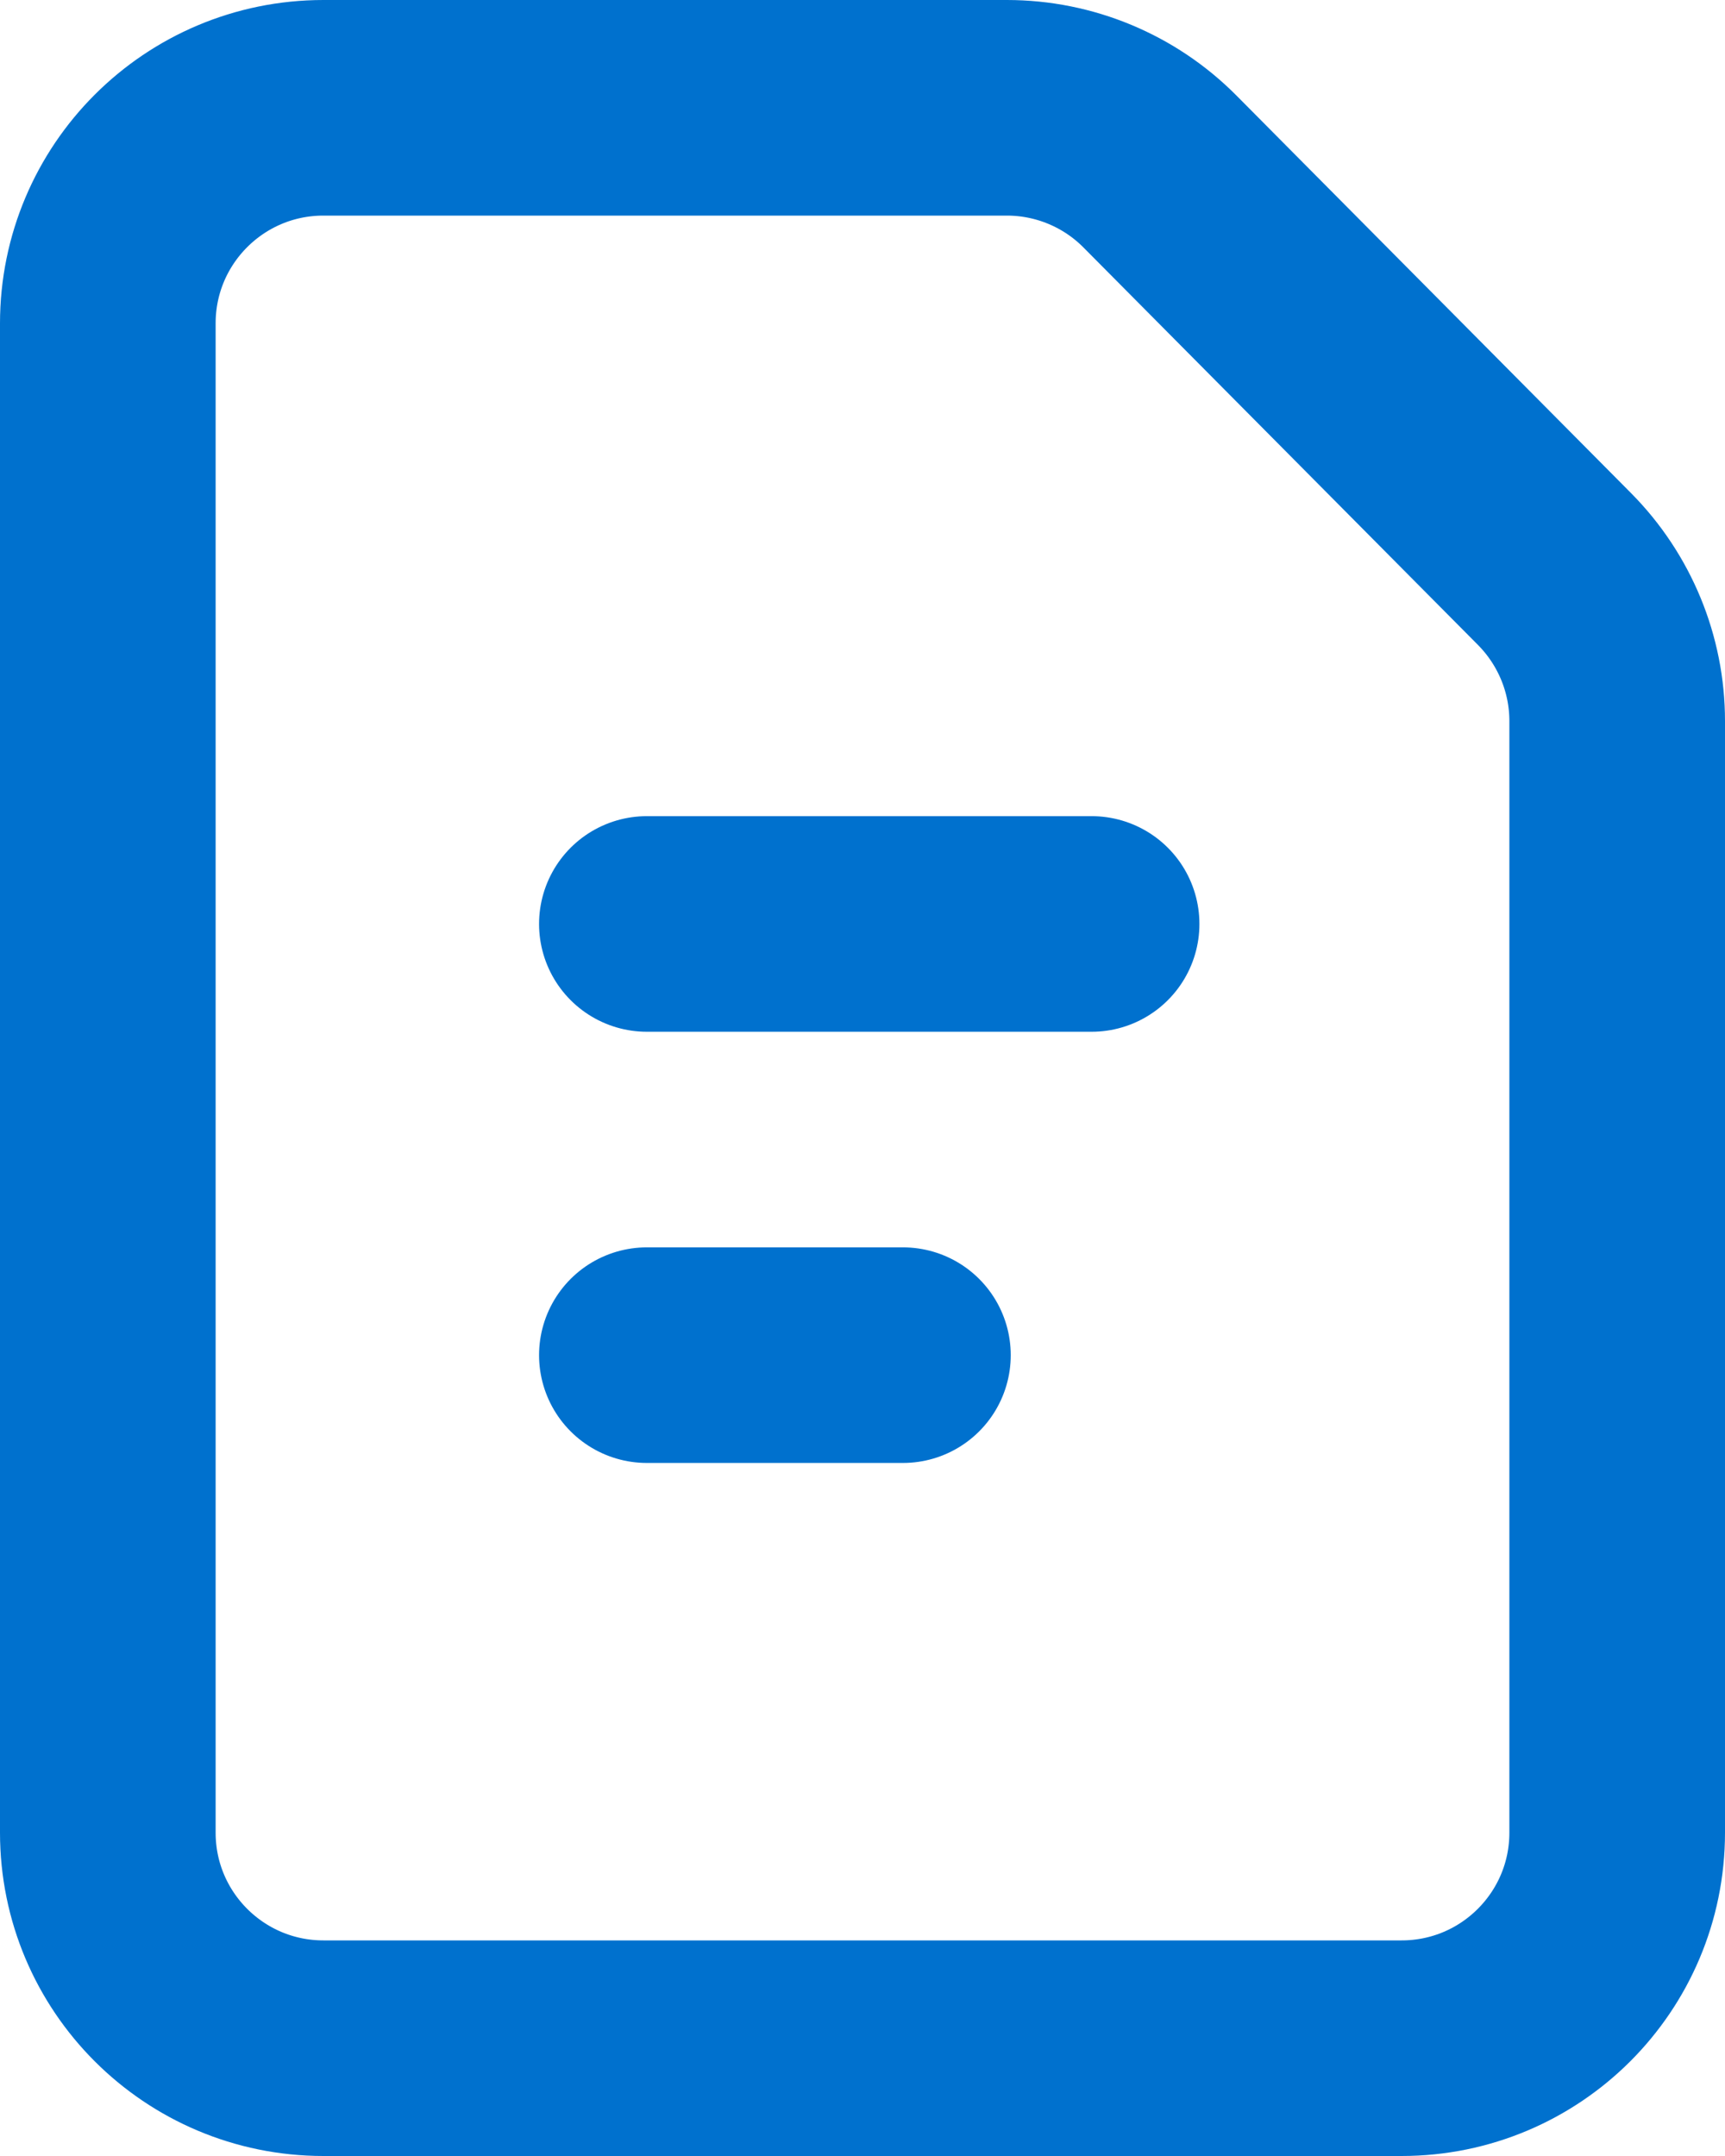
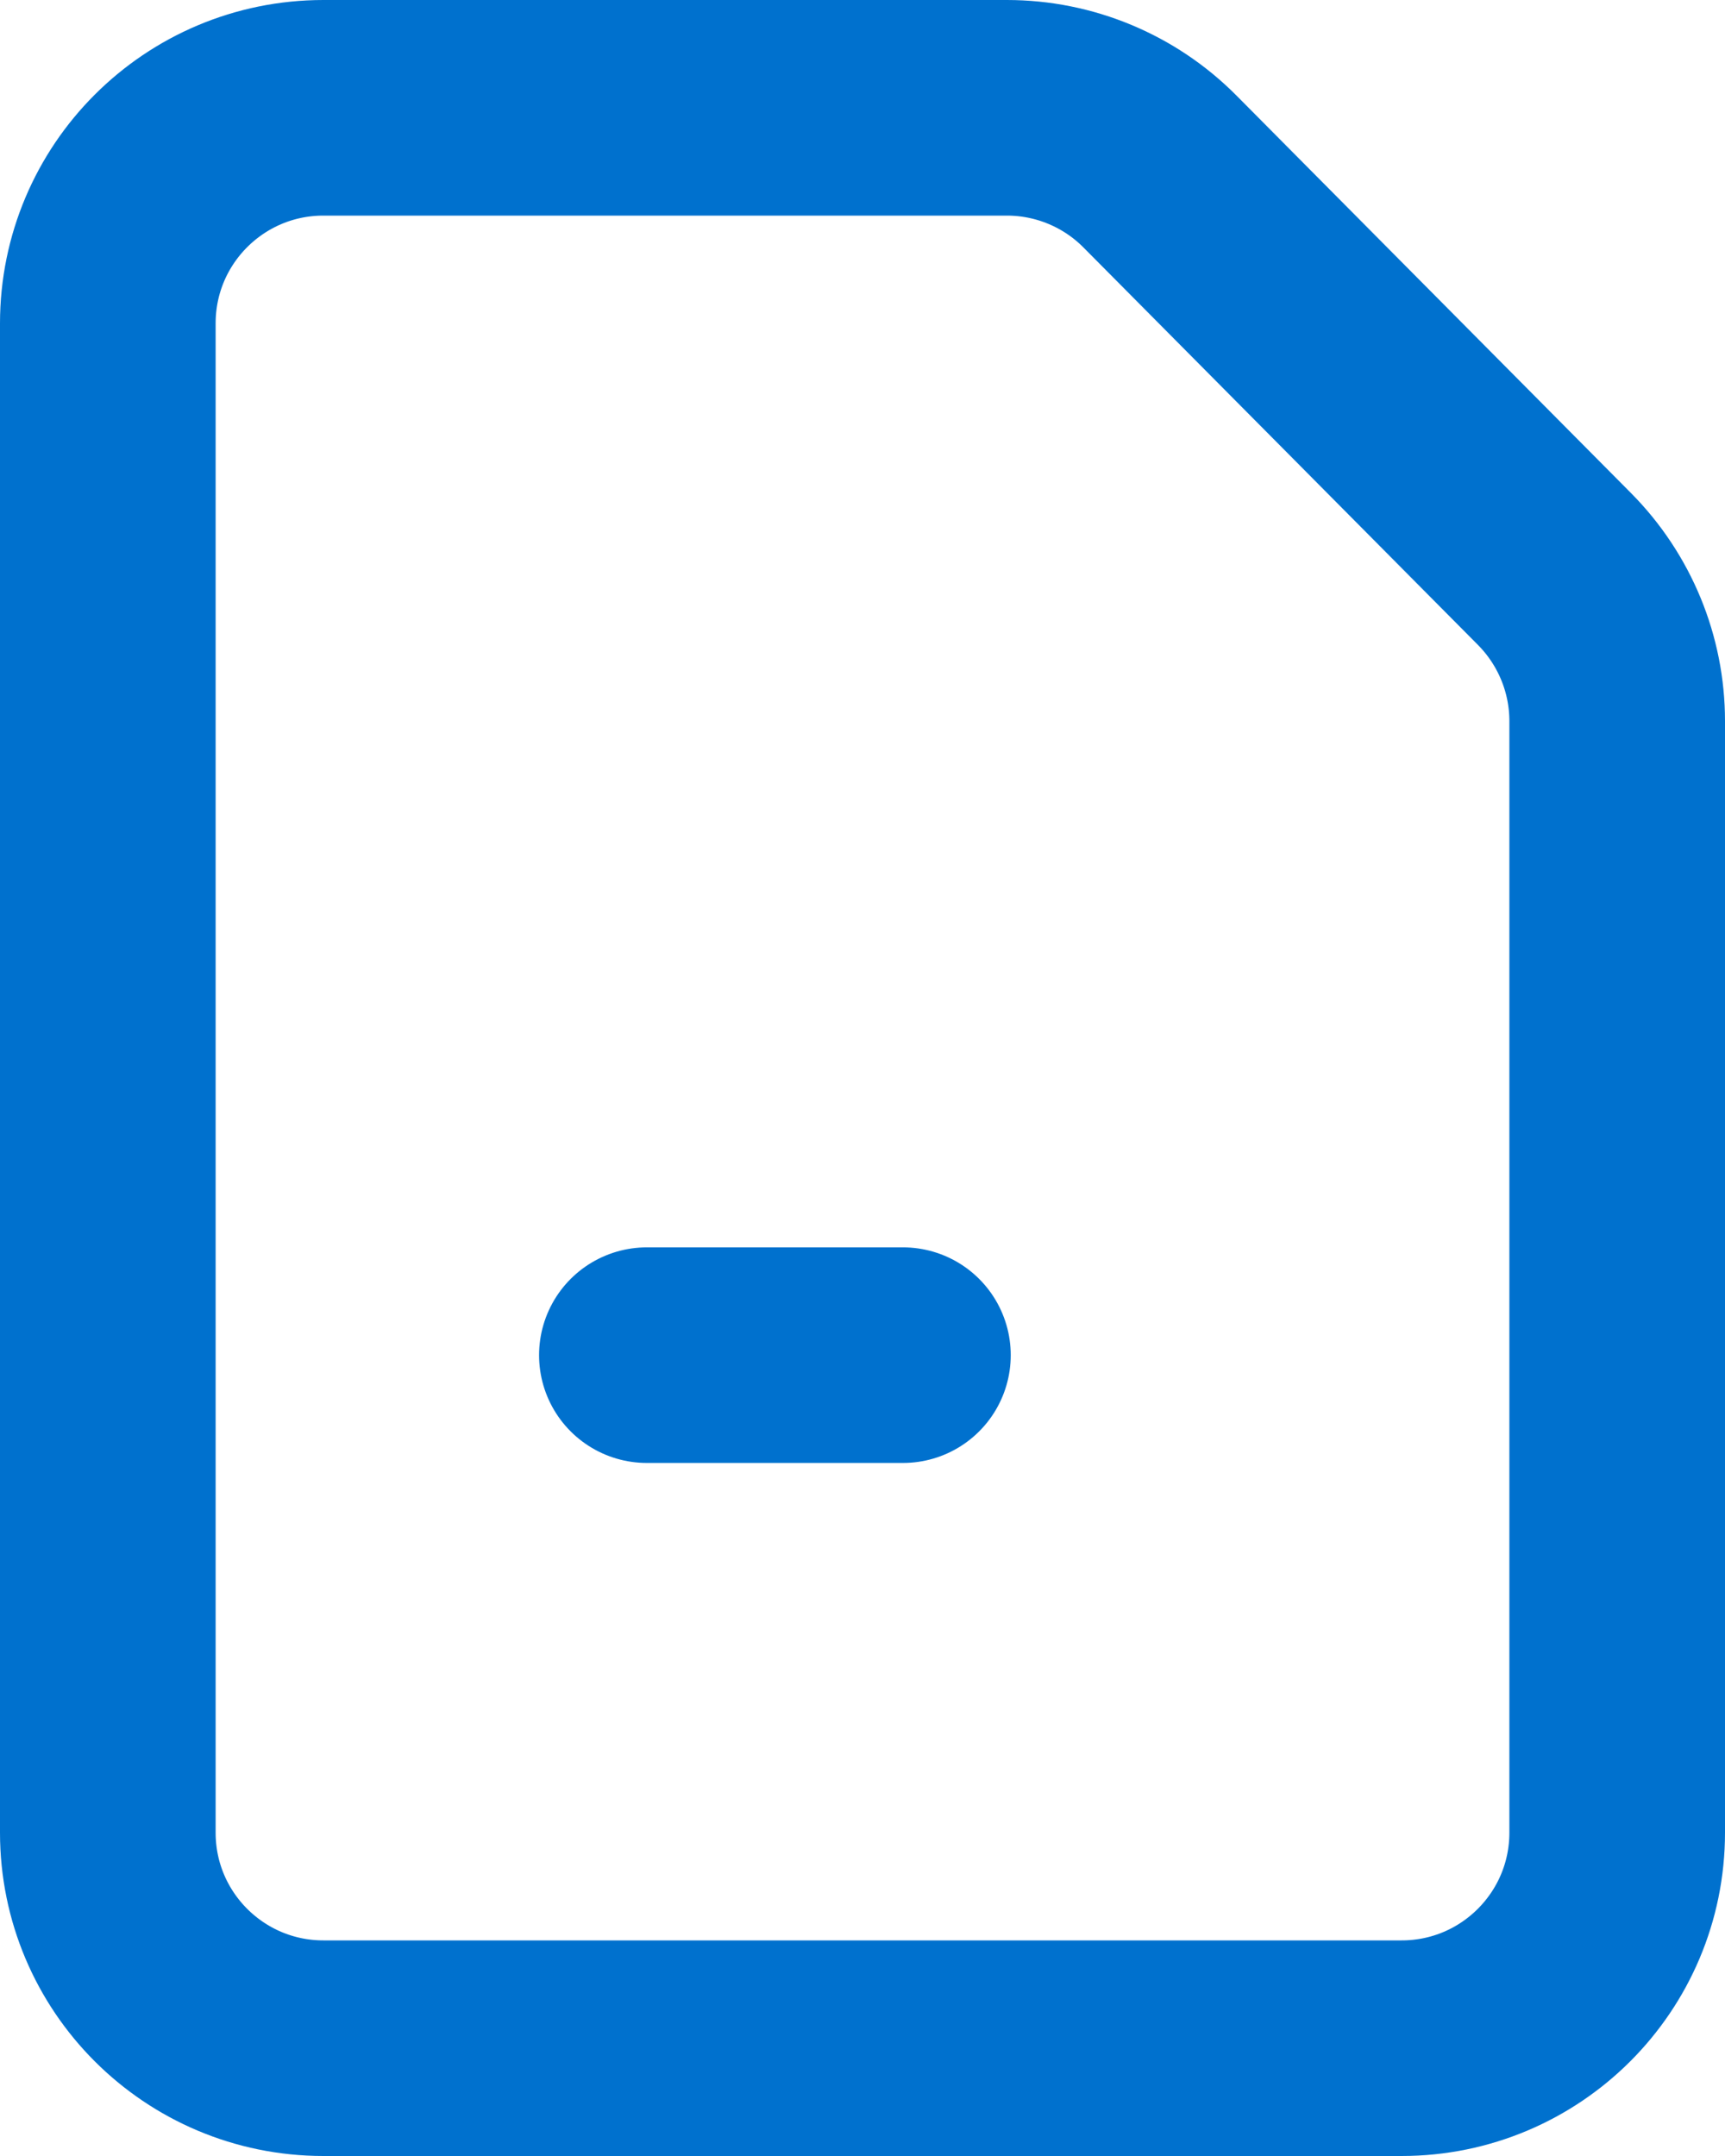
<svg xmlns="http://www.w3.org/2000/svg" width="16" height="20" viewBox="0 0 16 20" fill="none">
  <path d="M1 17V3C1 1.895 1.895 1 3 1H9.339C9.873 1 10.384 1.213 10.759 1.591L14.42 5.28C14.791 5.655 15 6.161 15 6.689V17C15 18.105 14.105 19 13 19H3C1.895 19 1 18.105 1 17Z" stroke="#0071CE" stroke-width="2" />
-   <line x1="6" y1="8.571" x2="10.125" y2="8.571" stroke="#0071CE" stroke-width="2" stroke-linecap="round" stroke-linejoin="round" />
  <line x1="6" y1="12.571" x2="8.375" y2="12.571" stroke="#0071CE" stroke-width="2" stroke-linecap="round" stroke-linejoin="round" />
</svg>